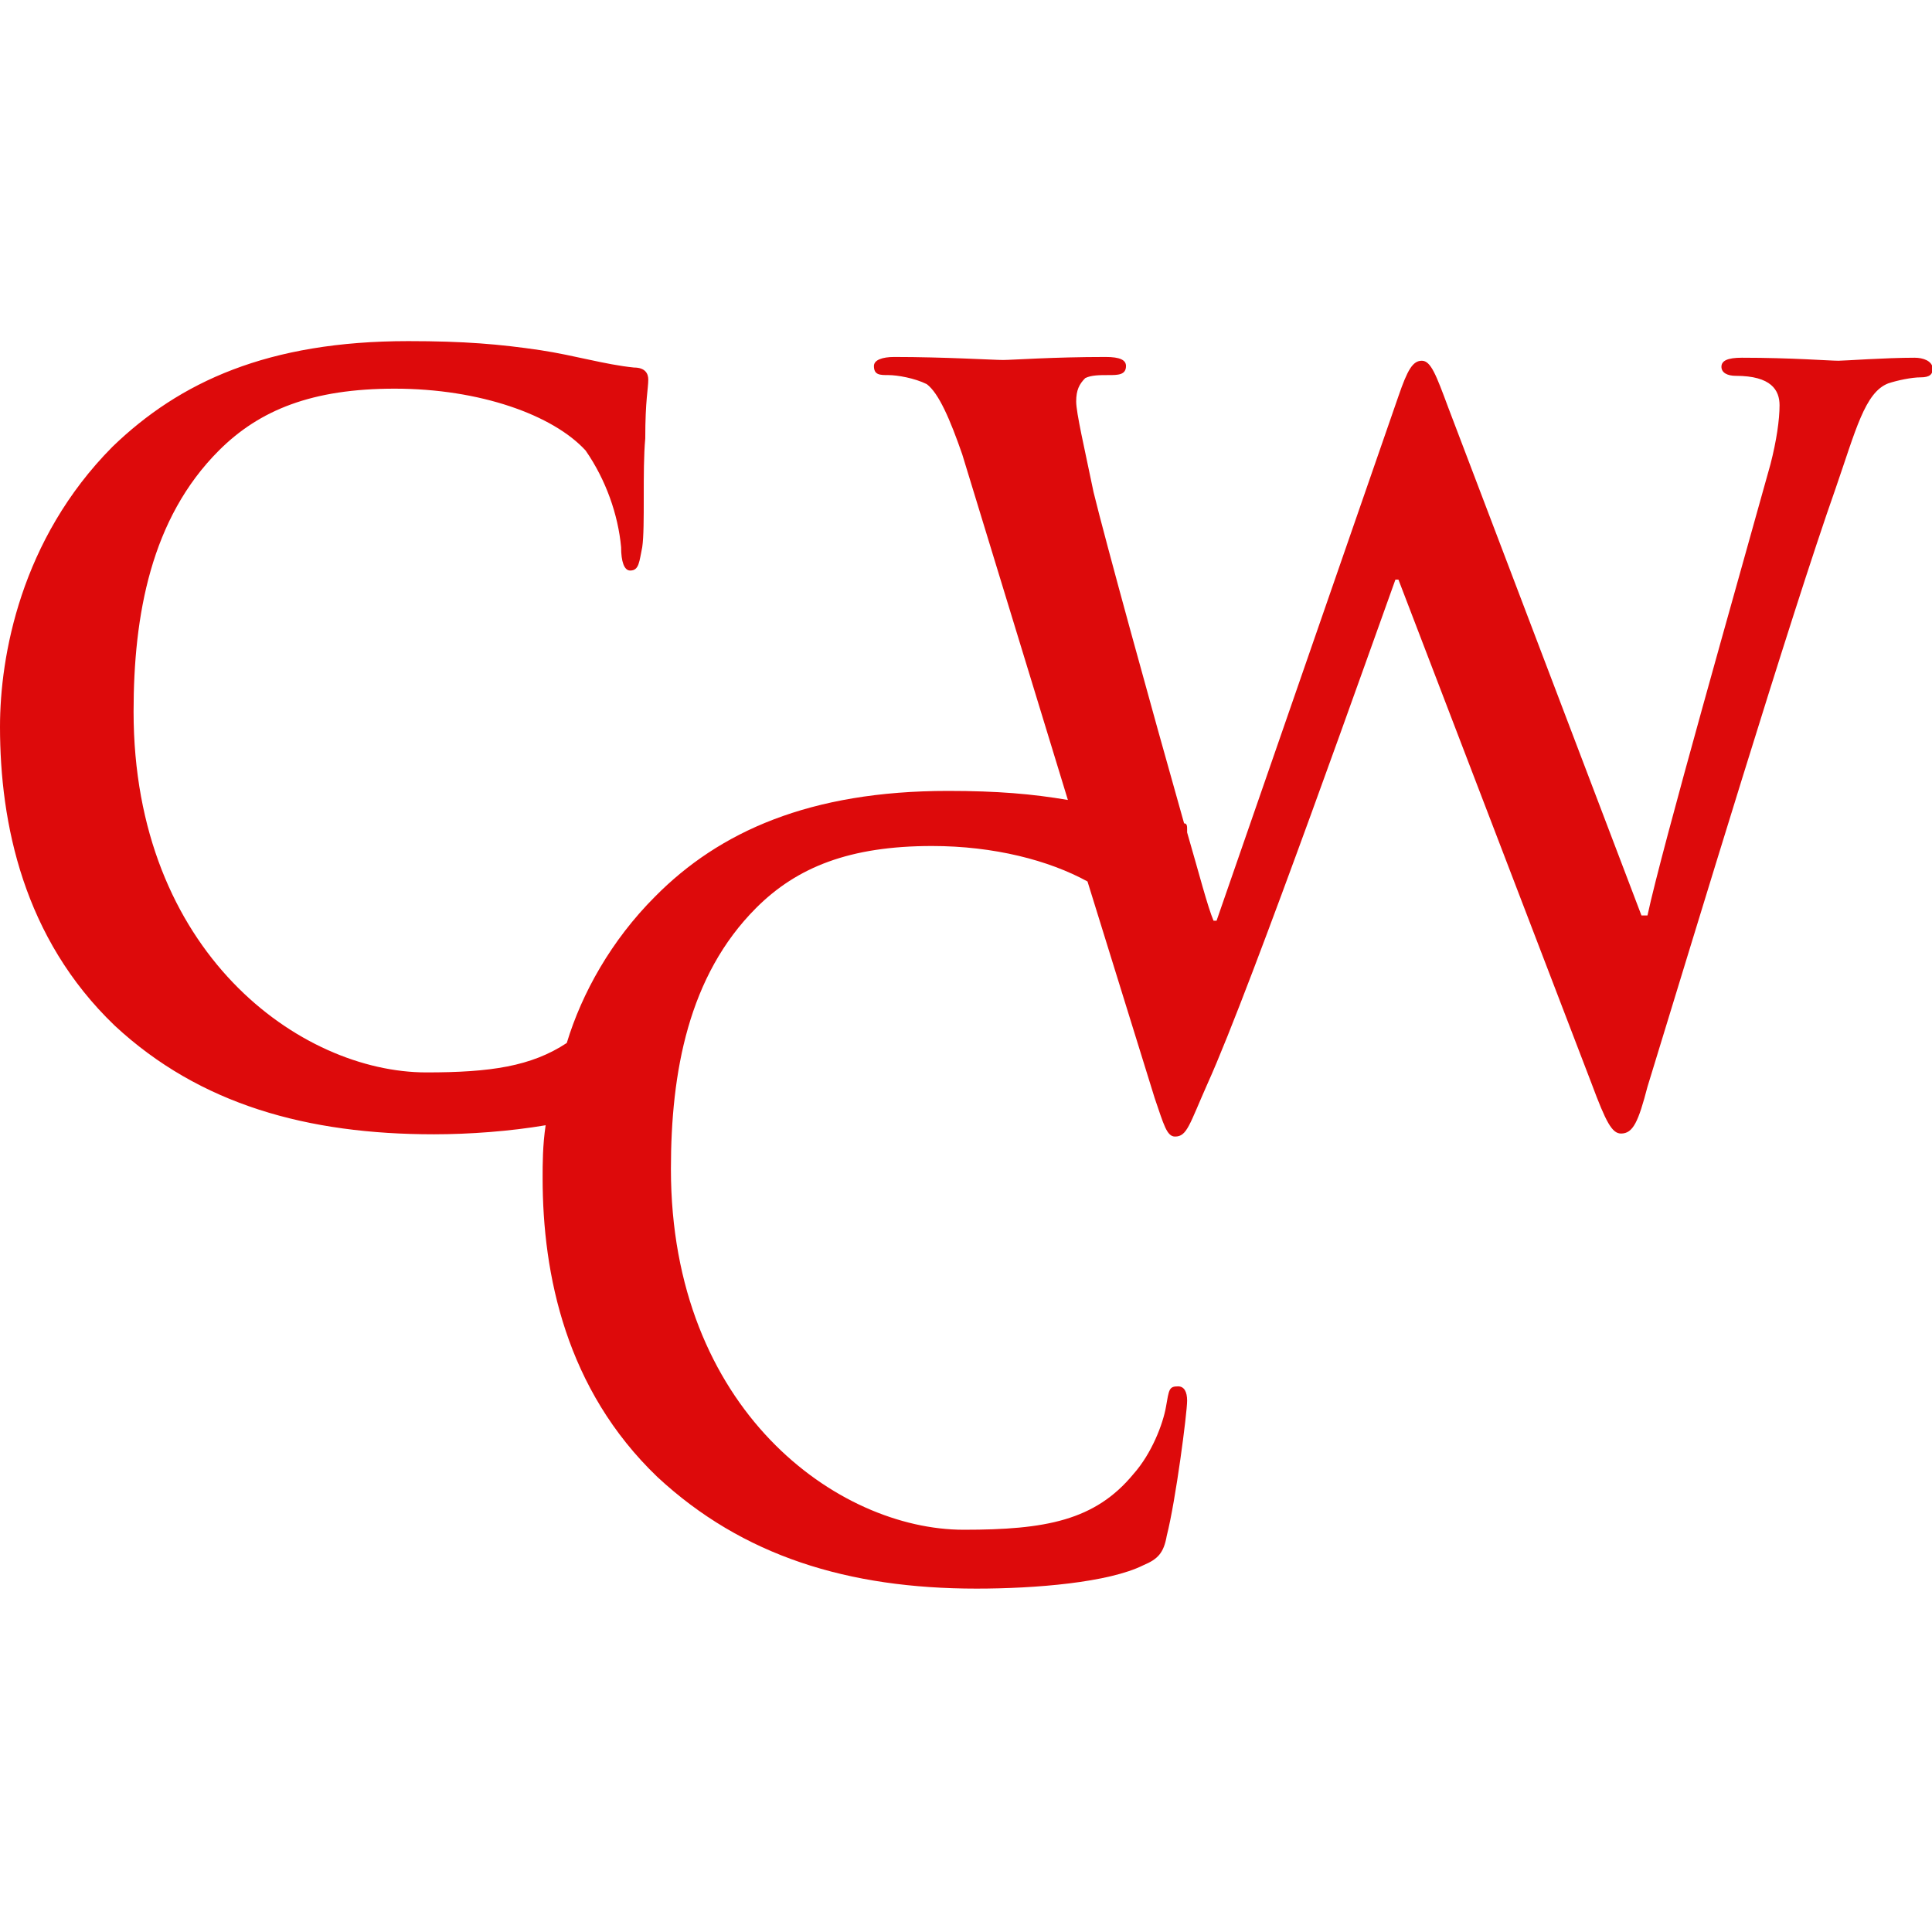
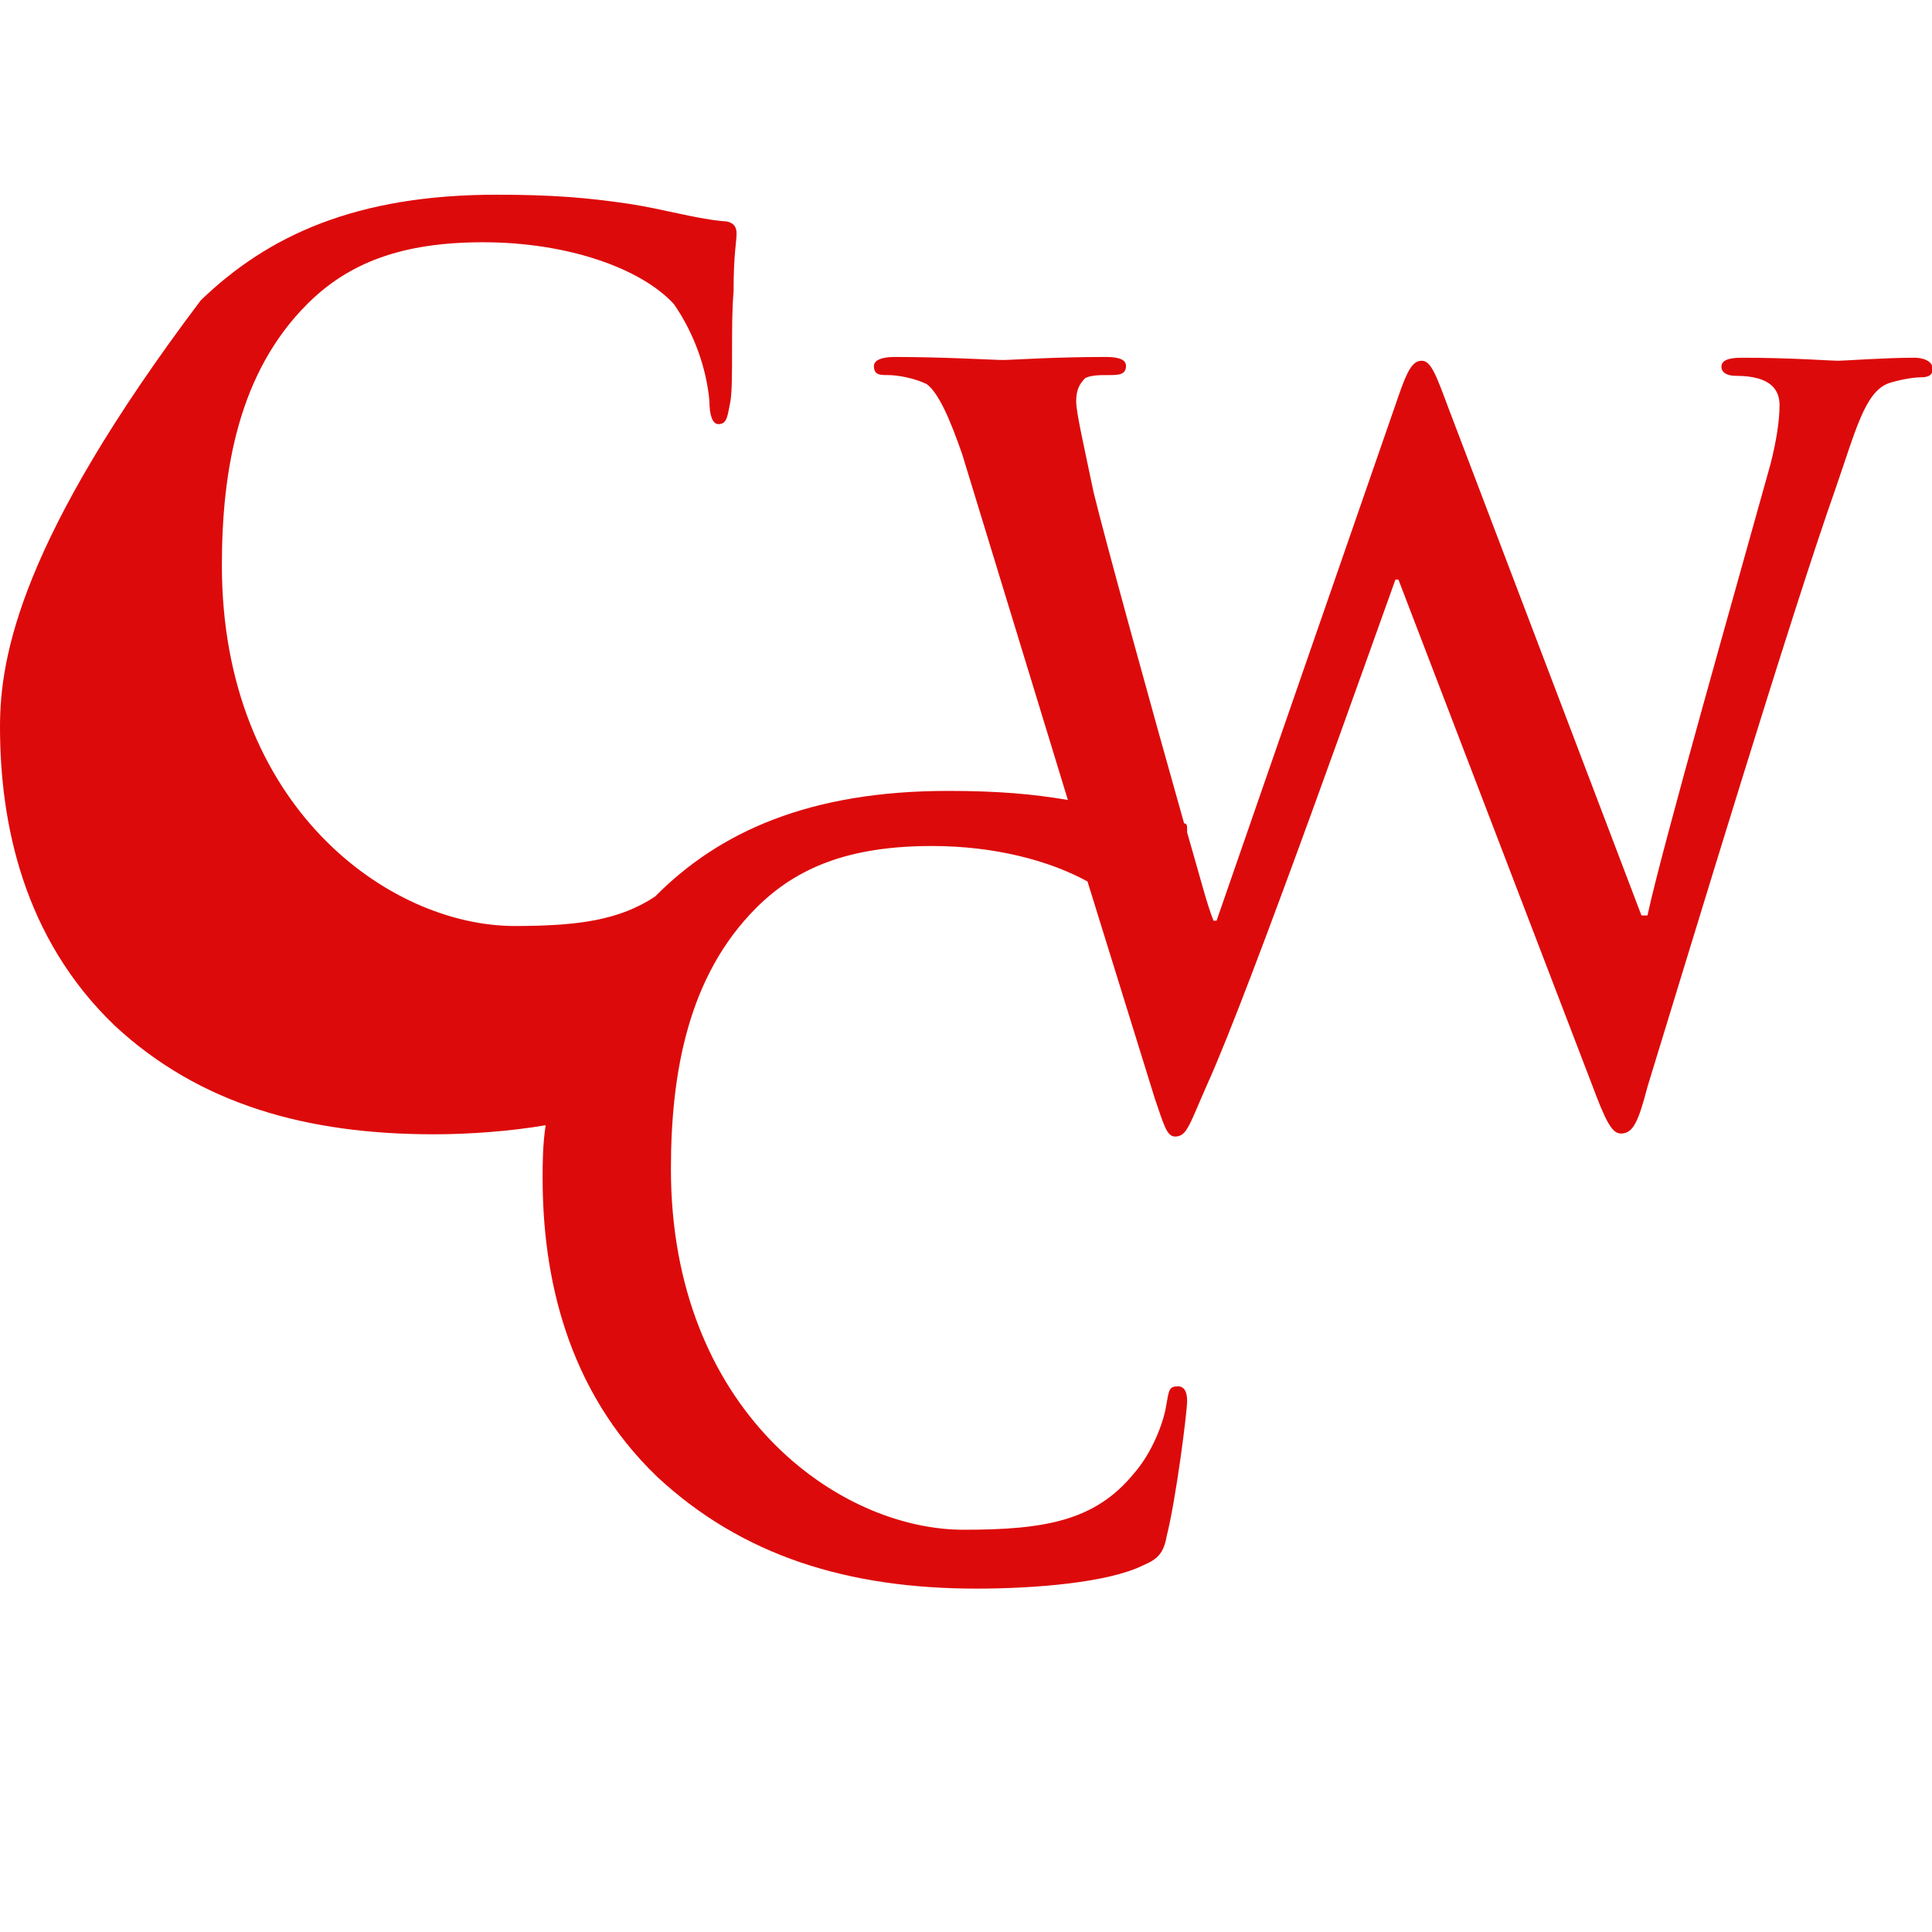
<svg xmlns="http://www.w3.org/2000/svg" version="1.1" id="Layer_1" x="0px" y="0px" width="256px" height="256px" viewBox="0 0 256 256" style="enable-background:new 0 0 256 256;" xml:space="preserve">
  <style type="text/css">
	.st0{fill:#DD0A0B;}
</style>
-   <path class="st0" d="M253.7,47.4c-3.9,0-9.3,0.4-10.1,0.4c-1.2,0-6.2-0.4-12.8-0.4c-1.9,0-2.7,0.4-2.7,1.2c0,0.8,0.8,1.2,1.9,1.2  c4.7,0,5.8,1.9,5.8,3.9c0,1.9-0.4,4.7-1.2,7.8c-4.3,15.5-14.4,50.9-16.3,59.8h-0.8L191.9,54c-1.6-4.3-2.3-6.2-3.5-6.2  s-1.9,1.2-3.1,4.7L161.2,122h-0.4c-0.8-1.9-1.9-6.2-3.5-11.7c0,0,0,0,0-0.4c0-0.4,0-0.8-0.4-0.8c-4.3-15.2-10.5-37.7-12-43.9  c-1.2-5.8-2.3-10.5-2.3-12s0.4-2.3,1.2-3.1c0.8-0.4,1.9-0.4,3.1-0.4c1.2,0,2.3,0,2.3-1.2c0-0.8-0.8-1.2-2.7-1.2  c-7,0-12.4,0.4-13.6,0.4c-1.2,0-7.8-0.4-14.4-0.4c-1.6,0-2.7,0.4-2.7,1.2c0,1.2,0.8,1.2,1.9,1.2c1.2,0,3.5,0.4,5.1,1.2  c1.6,1.2,3.1,4.7,4.7,9.3l14,45.8c-4.7-0.8-9.3-1.2-15.9-1.2c-18.3,0-30.3,5.4-38.8,14c-5.8,5.8-9.7,12.8-11.7,19.4  c-4.7,3.1-10.1,3.9-18.6,3.9c-16.7,0-38.8-15.9-38.8-47.8c0-12.8,2.3-25.6,11.3-34.6c5.4-5.4,12.4-8.2,23.3-8.2  c11.3,0,21,3.5,25.3,8.2c2.7,3.9,4.3,8.5,4.7,12.8c0,1.9,0.4,3.1,1.2,3.1c1.2,0,1.2-1.2,1.6-3.1c0.4-2.7,0-10.1,0.4-14.4  c0-5.1,0.4-6.6,0.4-7.8c0-0.8-0.4-1.6-1.9-1.6c-3.9-0.4-7.8-1.6-12.4-2.3c-5.4-0.8-10.1-1.2-17.5-1.2c-18.6,0-30.3,5.4-39.2,14  C2.7,71.5,0,87,0,96.3c0,12.8,3.1,28,15.2,39.6c11.3,10.5,25.6,14.4,42.3,14.4c4.7,0,10.1-0.4,14.8-1.2c-0.4,2.7-0.4,5.1-0.4,7  c0,12.8,3.1,28,15.2,39.6c11.3,10.5,25.3,14.8,42.3,14.8c7.8,0,17.5-0.8,22.1-3.1c1.9-0.8,2.7-1.6,3.1-3.9  c1.2-4.7,2.7-16.3,2.7-17.9c0-1.2-0.4-1.9-1.2-1.9c-1.2,0-1.2,0.4-1.6,2.7c-0.4,2.3-1.9,6.2-4.3,8.9c-5.1,6.2-11.7,7.4-22.5,7.4  c-16.7,0-38.8-15.9-38.8-47.8c0-12.8,2.3-25.6,11.3-34.6c5.4-5.4,12.4-8.2,23.3-8.2c8.2,0,15.5,1.9,20.6,4.7l8.9,28.7  c1.2,3.5,1.6,5.1,2.7,5.1c1.6,0,1.9-1.6,4.3-7c5.8-12.8,22.5-60.2,24.9-66.8h0.4l25.6,66.8c1.9,5.1,2.7,6.6,3.9,6.6  c1.6,0,2.3-1.6,3.5-6.2c6.2-20.2,19-62.5,24.9-79.2c2.7-7.8,3.9-12.8,7-14c1.2-0.4,3.1-0.8,4.3-0.8c1.2,0,1.6-0.4,1.6-1.2  C256,47.8,254.8,47.4,253.7,47.4z" />
+   <path class="st0" d="M253.7,47.4c-3.9,0-9.3,0.4-10.1,0.4c-1.2,0-6.2-0.4-12.8-0.4c-1.9,0-2.7,0.4-2.7,1.2c0,0.8,0.8,1.2,1.9,1.2  c4.7,0,5.8,1.9,5.8,3.9c0,1.9-0.4,4.7-1.2,7.8c-4.3,15.5-14.4,50.9-16.3,59.8h-0.8L191.9,54c-1.6-4.3-2.3-6.2-3.5-6.2  s-1.9,1.2-3.1,4.7L161.2,122h-0.4c-0.8-1.9-1.9-6.2-3.5-11.7c0,0,0,0,0-0.4c0-0.4,0-0.8-0.4-0.8c-4.3-15.2-10.5-37.7-12-43.9  c-1.2-5.8-2.3-10.5-2.3-12s0.4-2.3,1.2-3.1c0.8-0.4,1.9-0.4,3.1-0.4c1.2,0,2.3,0,2.3-1.2c0-0.8-0.8-1.2-2.7-1.2  c-7,0-12.4,0.4-13.6,0.4c-1.2,0-7.8-0.4-14.4-0.4c-1.6,0-2.7,0.4-2.7,1.2c0,1.2,0.8,1.2,1.9,1.2c1.2,0,3.5,0.4,5.1,1.2  c1.6,1.2,3.1,4.7,4.7,9.3l14,45.8c-4.7-0.8-9.3-1.2-15.9-1.2c-18.3,0-30.3,5.4-38.8,14c-4.7,3.1-10.1,3.9-18.6,3.9c-16.7,0-38.8-15.9-38.8-47.8c0-12.8,2.3-25.6,11.3-34.6c5.4-5.4,12.4-8.2,23.3-8.2  c11.3,0,21,3.5,25.3,8.2c2.7,3.9,4.3,8.5,4.7,12.8c0,1.9,0.4,3.1,1.2,3.1c1.2,0,1.2-1.2,1.6-3.1c0.4-2.7,0-10.1,0.4-14.4  c0-5.1,0.4-6.6,0.4-7.8c0-0.8-0.4-1.6-1.9-1.6c-3.9-0.4-7.8-1.6-12.4-2.3c-5.4-0.8-10.1-1.2-17.5-1.2c-18.6,0-30.3,5.4-39.2,14  C2.7,71.5,0,87,0,96.3c0,12.8,3.1,28,15.2,39.6c11.3,10.5,25.6,14.4,42.3,14.4c4.7,0,10.1-0.4,14.8-1.2c-0.4,2.7-0.4,5.1-0.4,7  c0,12.8,3.1,28,15.2,39.6c11.3,10.5,25.3,14.8,42.3,14.8c7.8,0,17.5-0.8,22.1-3.1c1.9-0.8,2.7-1.6,3.1-3.9  c1.2-4.7,2.7-16.3,2.7-17.9c0-1.2-0.4-1.9-1.2-1.9c-1.2,0-1.2,0.4-1.6,2.7c-0.4,2.3-1.9,6.2-4.3,8.9c-5.1,6.2-11.7,7.4-22.5,7.4  c-16.7,0-38.8-15.9-38.8-47.8c0-12.8,2.3-25.6,11.3-34.6c5.4-5.4,12.4-8.2,23.3-8.2c8.2,0,15.5,1.9,20.6,4.7l8.9,28.7  c1.2,3.5,1.6,5.1,2.7,5.1c1.6,0,1.9-1.6,4.3-7c5.8-12.8,22.5-60.2,24.9-66.8h0.4l25.6,66.8c1.9,5.1,2.7,6.6,3.9,6.6  c1.6,0,2.3-1.6,3.5-6.2c6.2-20.2,19-62.5,24.9-79.2c2.7-7.8,3.9-12.8,7-14c1.2-0.4,3.1-0.8,4.3-0.8c1.2,0,1.6-0.4,1.6-1.2  C256,47.8,254.8,47.4,253.7,47.4z" />
</svg>